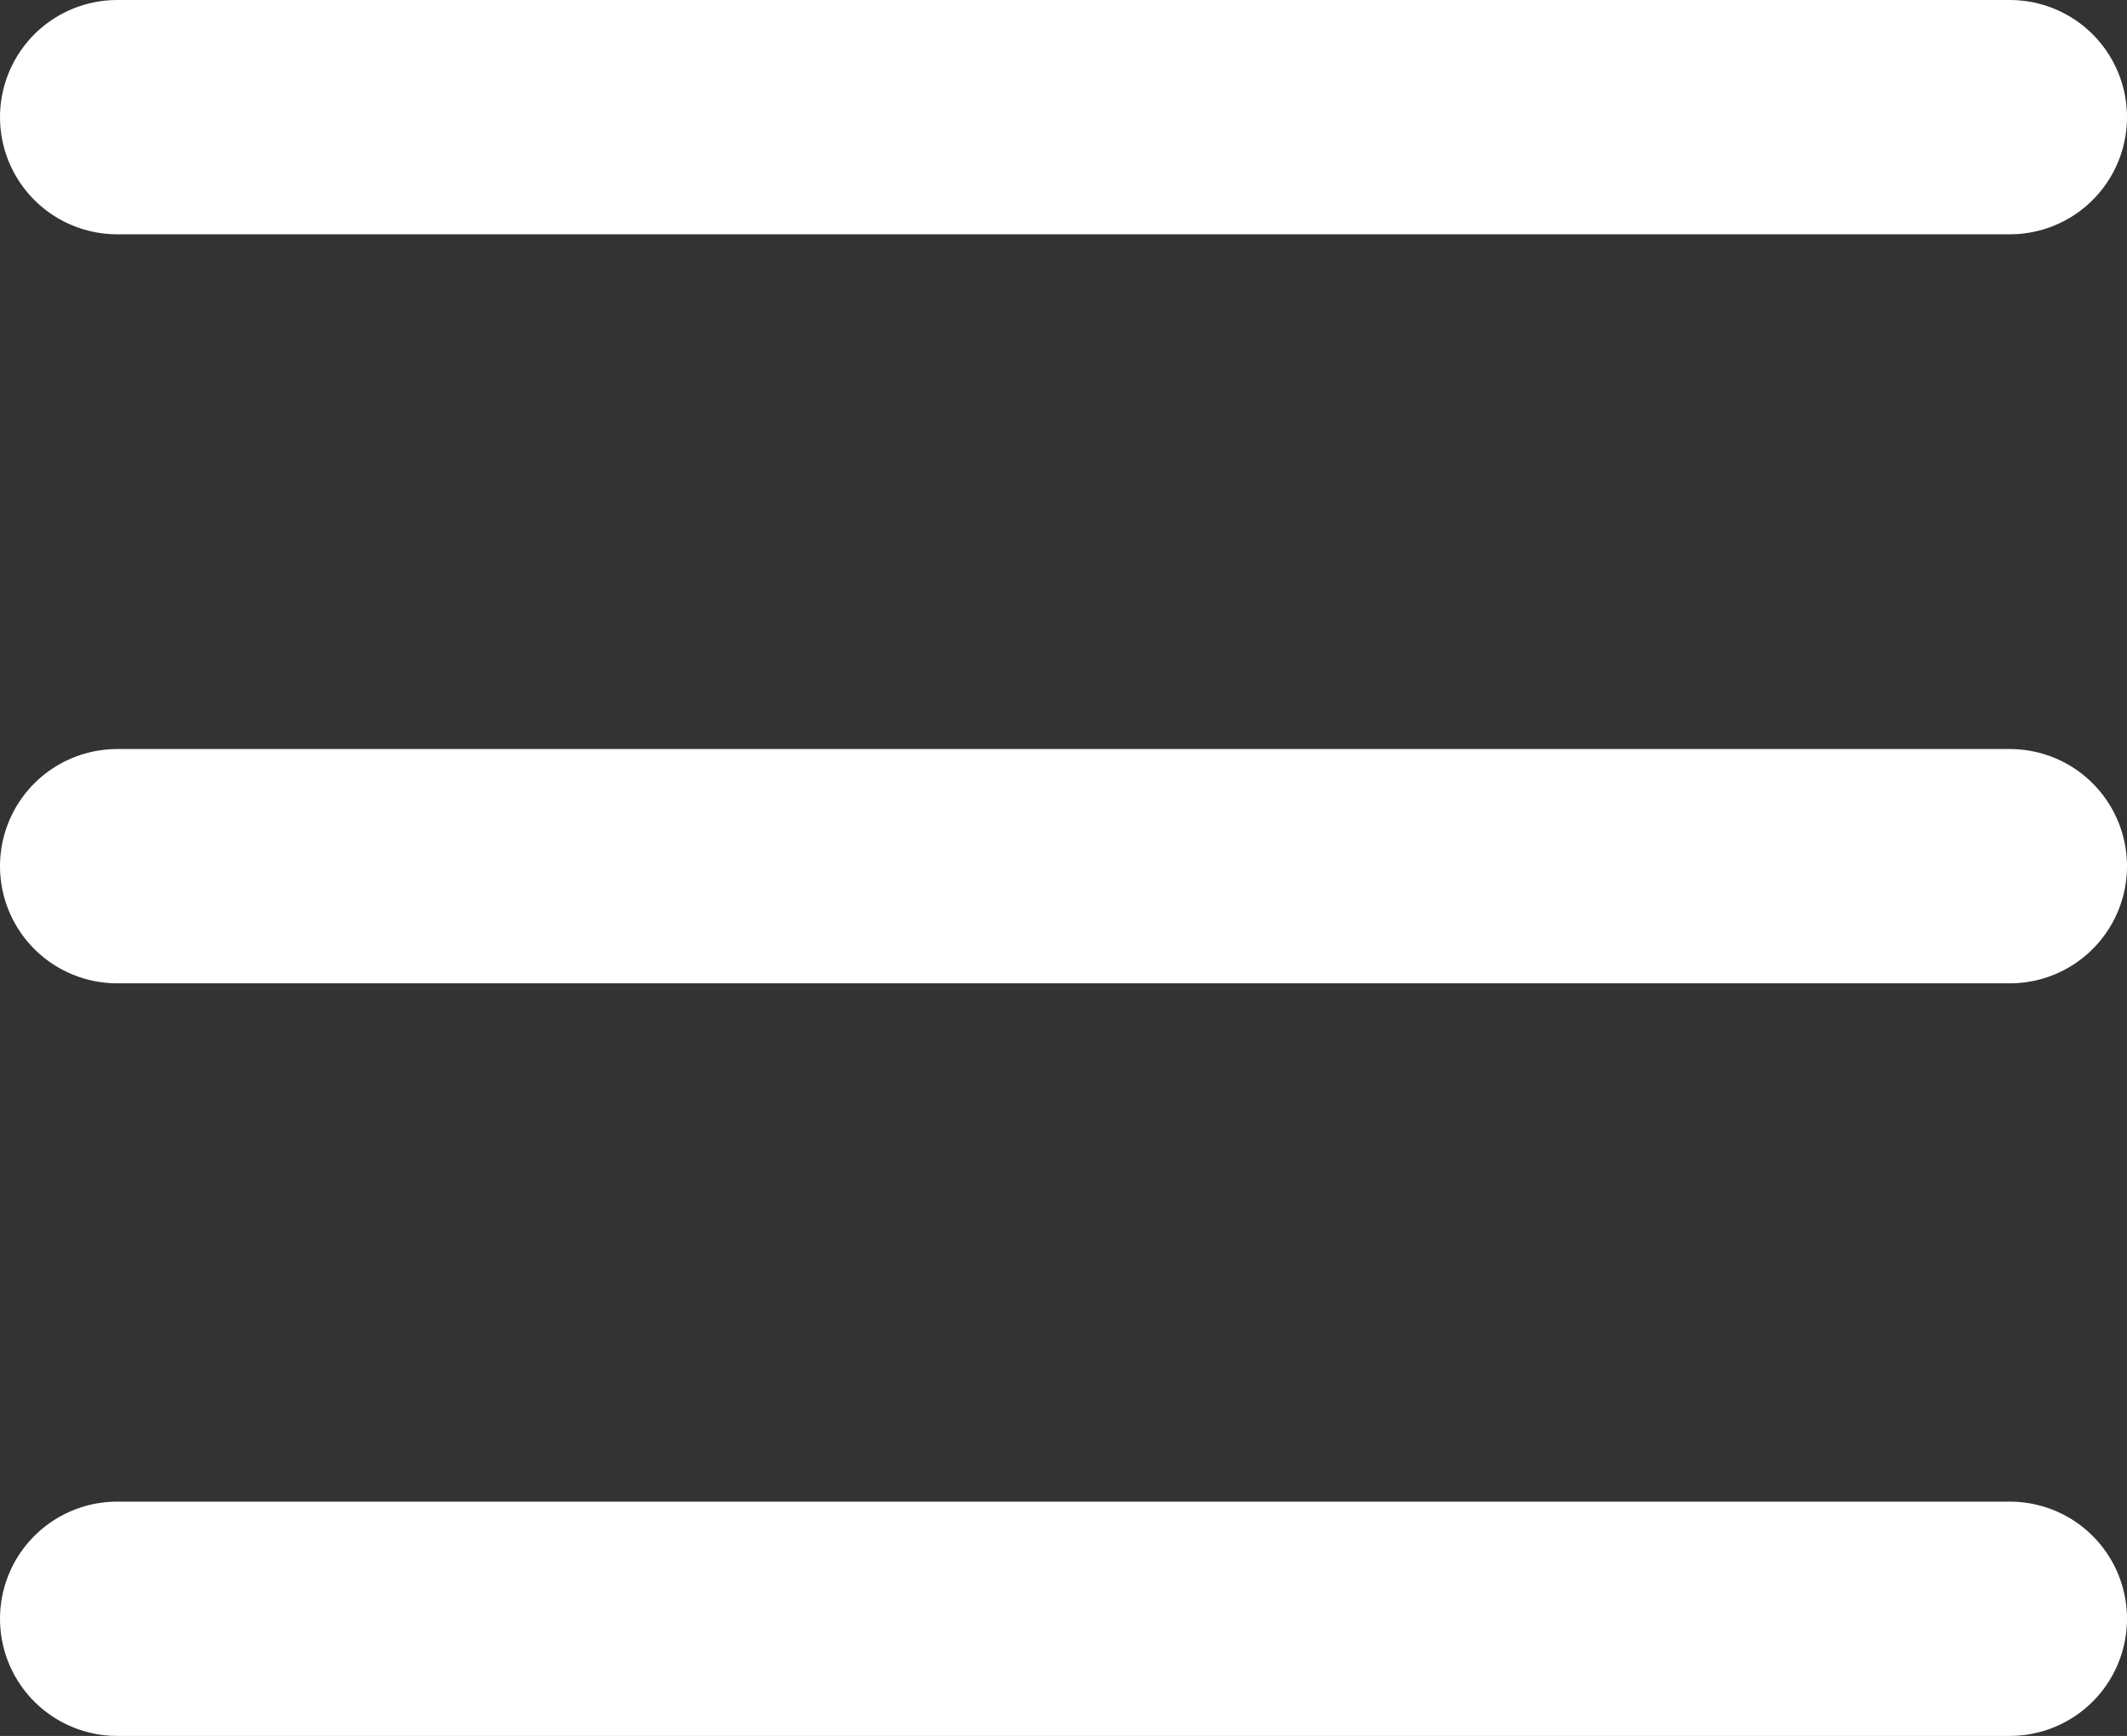
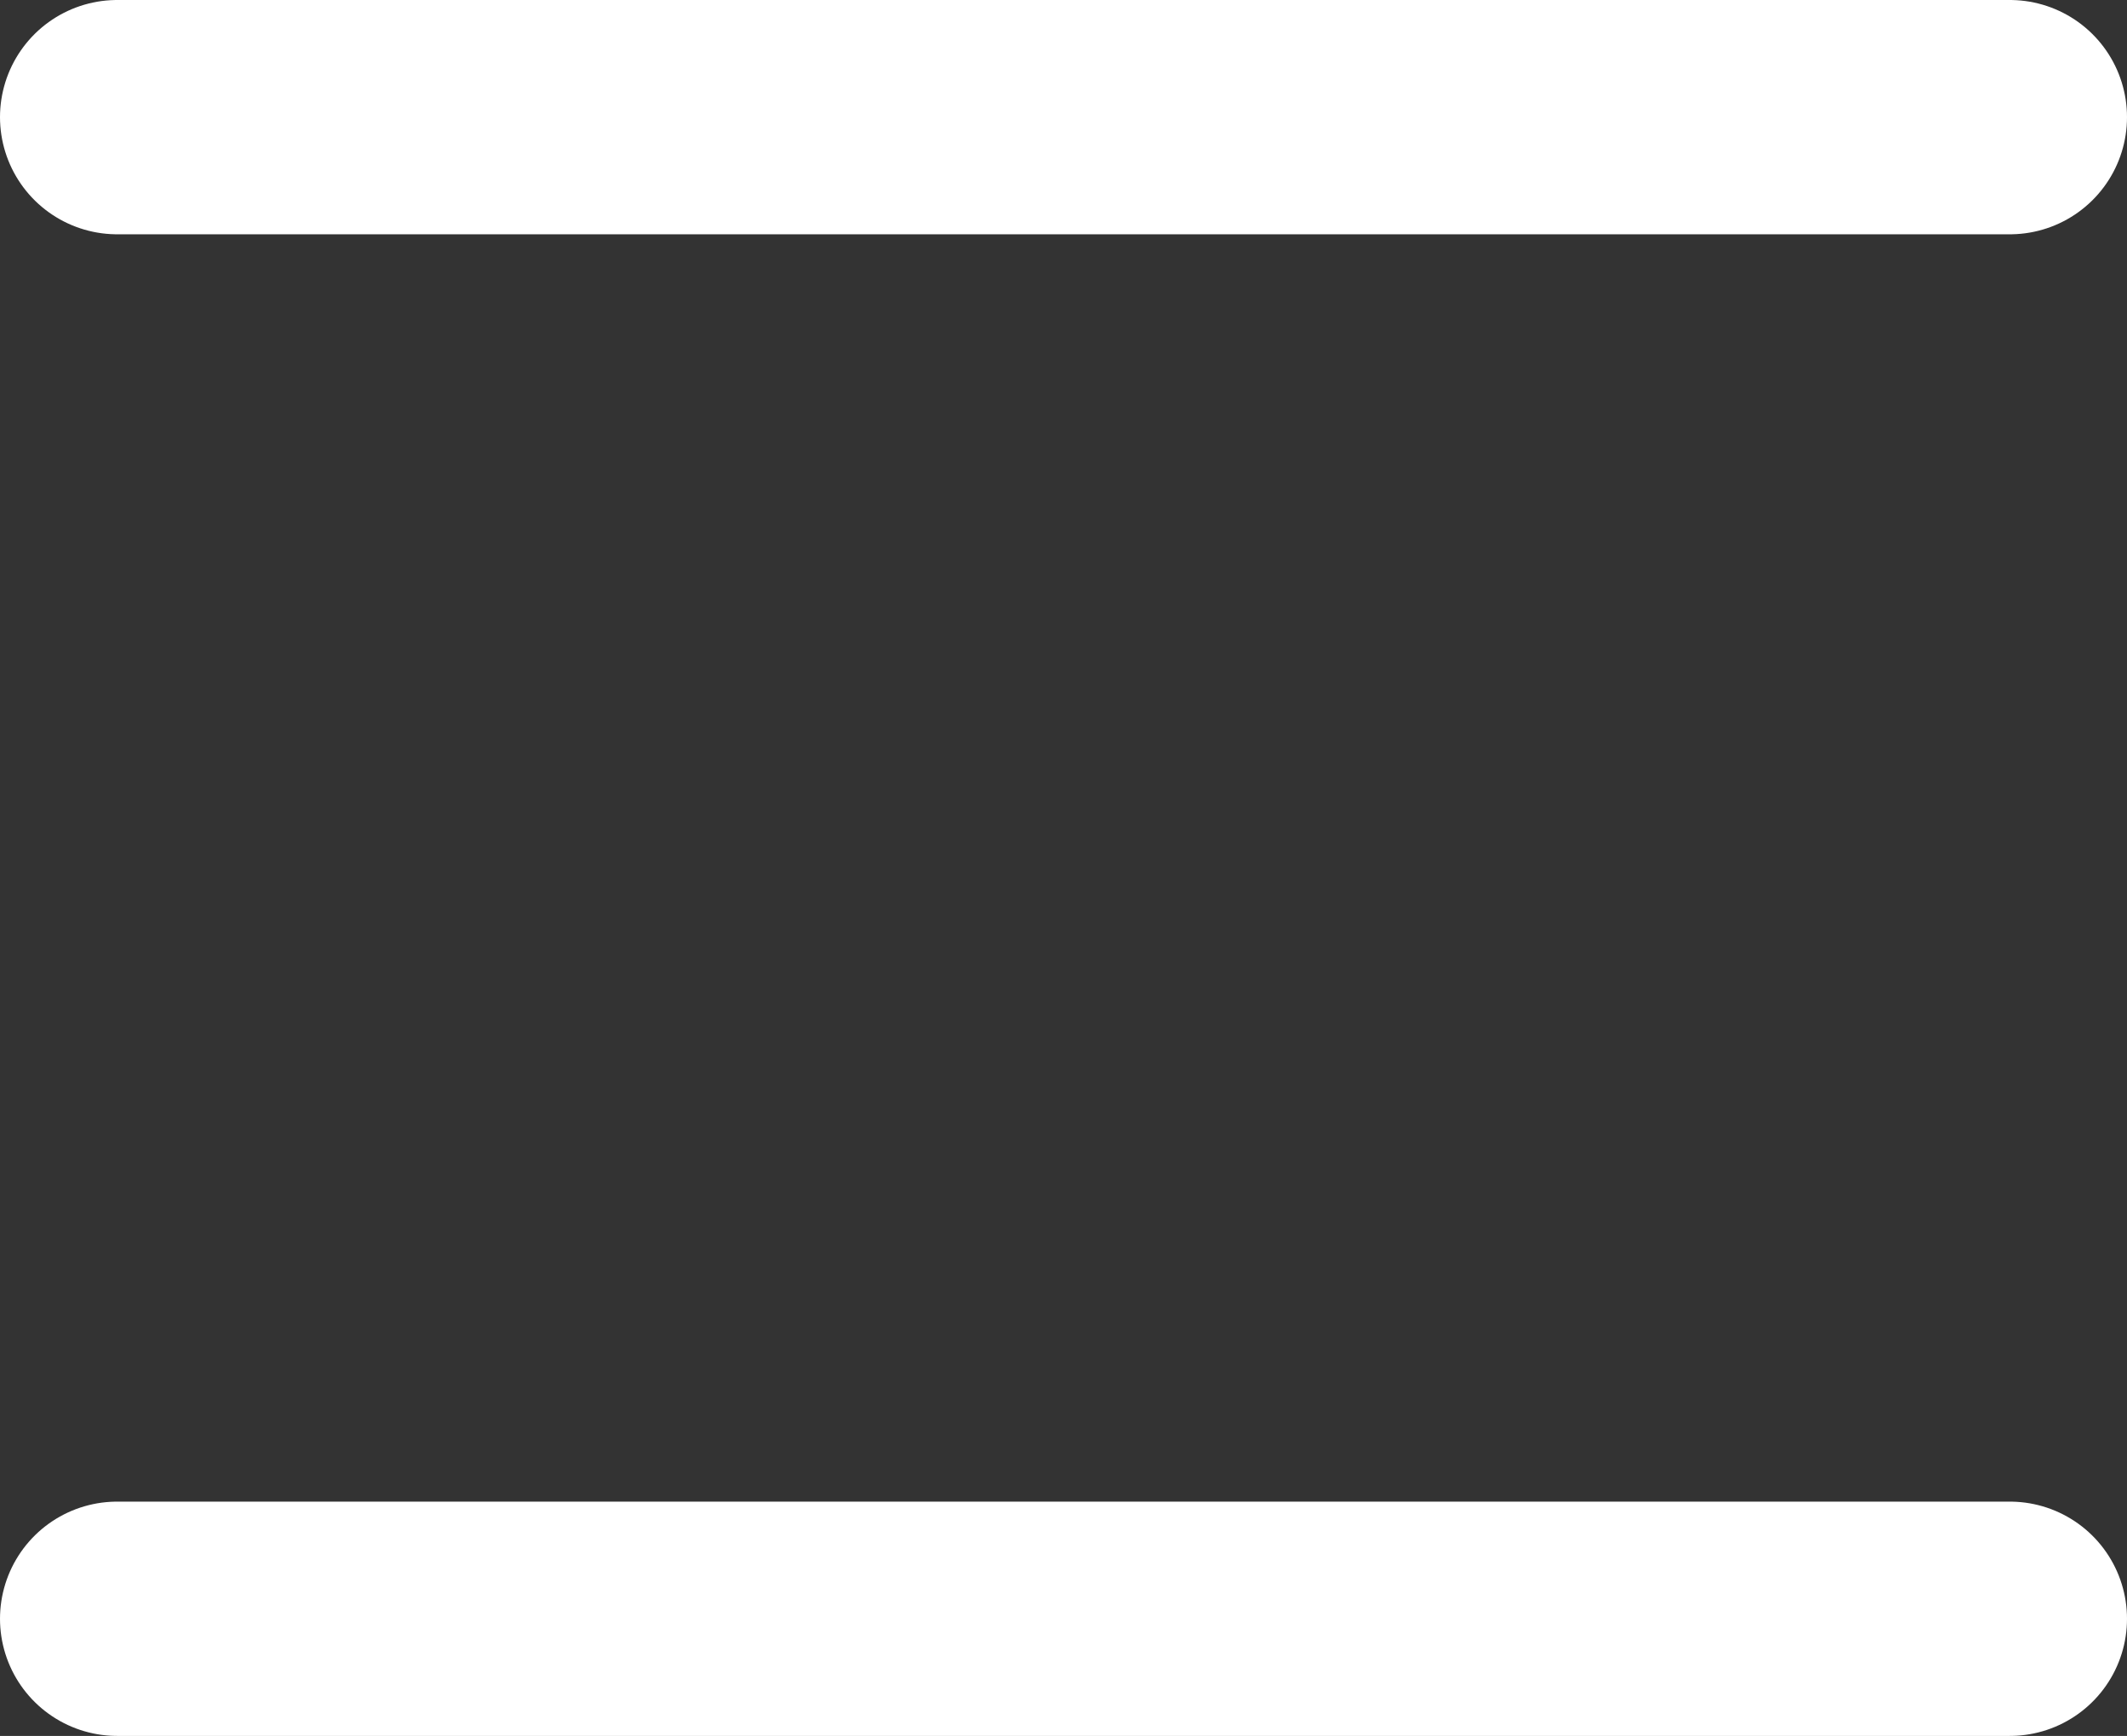
<svg xmlns="http://www.w3.org/2000/svg" viewBox="0 0 5.99 4.89">
  <rect x="0" y="0" width="5.99" height="4.89" fill="#333333" stroke="none" />
  <defs>
    <style>.cls-1{fill:none;stroke:#fff;stroke-linecap:round;stroke-miterlimit:10;stroke-width:0.66px;}</style>
  </defs>
  <g id="レイヤー_2" data-name="レイヤー 2">
    <g id="レイヤー_1-2" data-name="レイヤー 1">
      <line class="cls-1" x1="0.33" y1="0.33" x2="5.66" y2="0.33" />
-       <line class="cls-1" x1="0.33" y1="2.44" x2="5.66" y2="2.44" />
      <line class="cls-1" x1="0.33" y1="4.56" x2="5.66" y2="4.56" />
    </g>
  </g>
</svg>